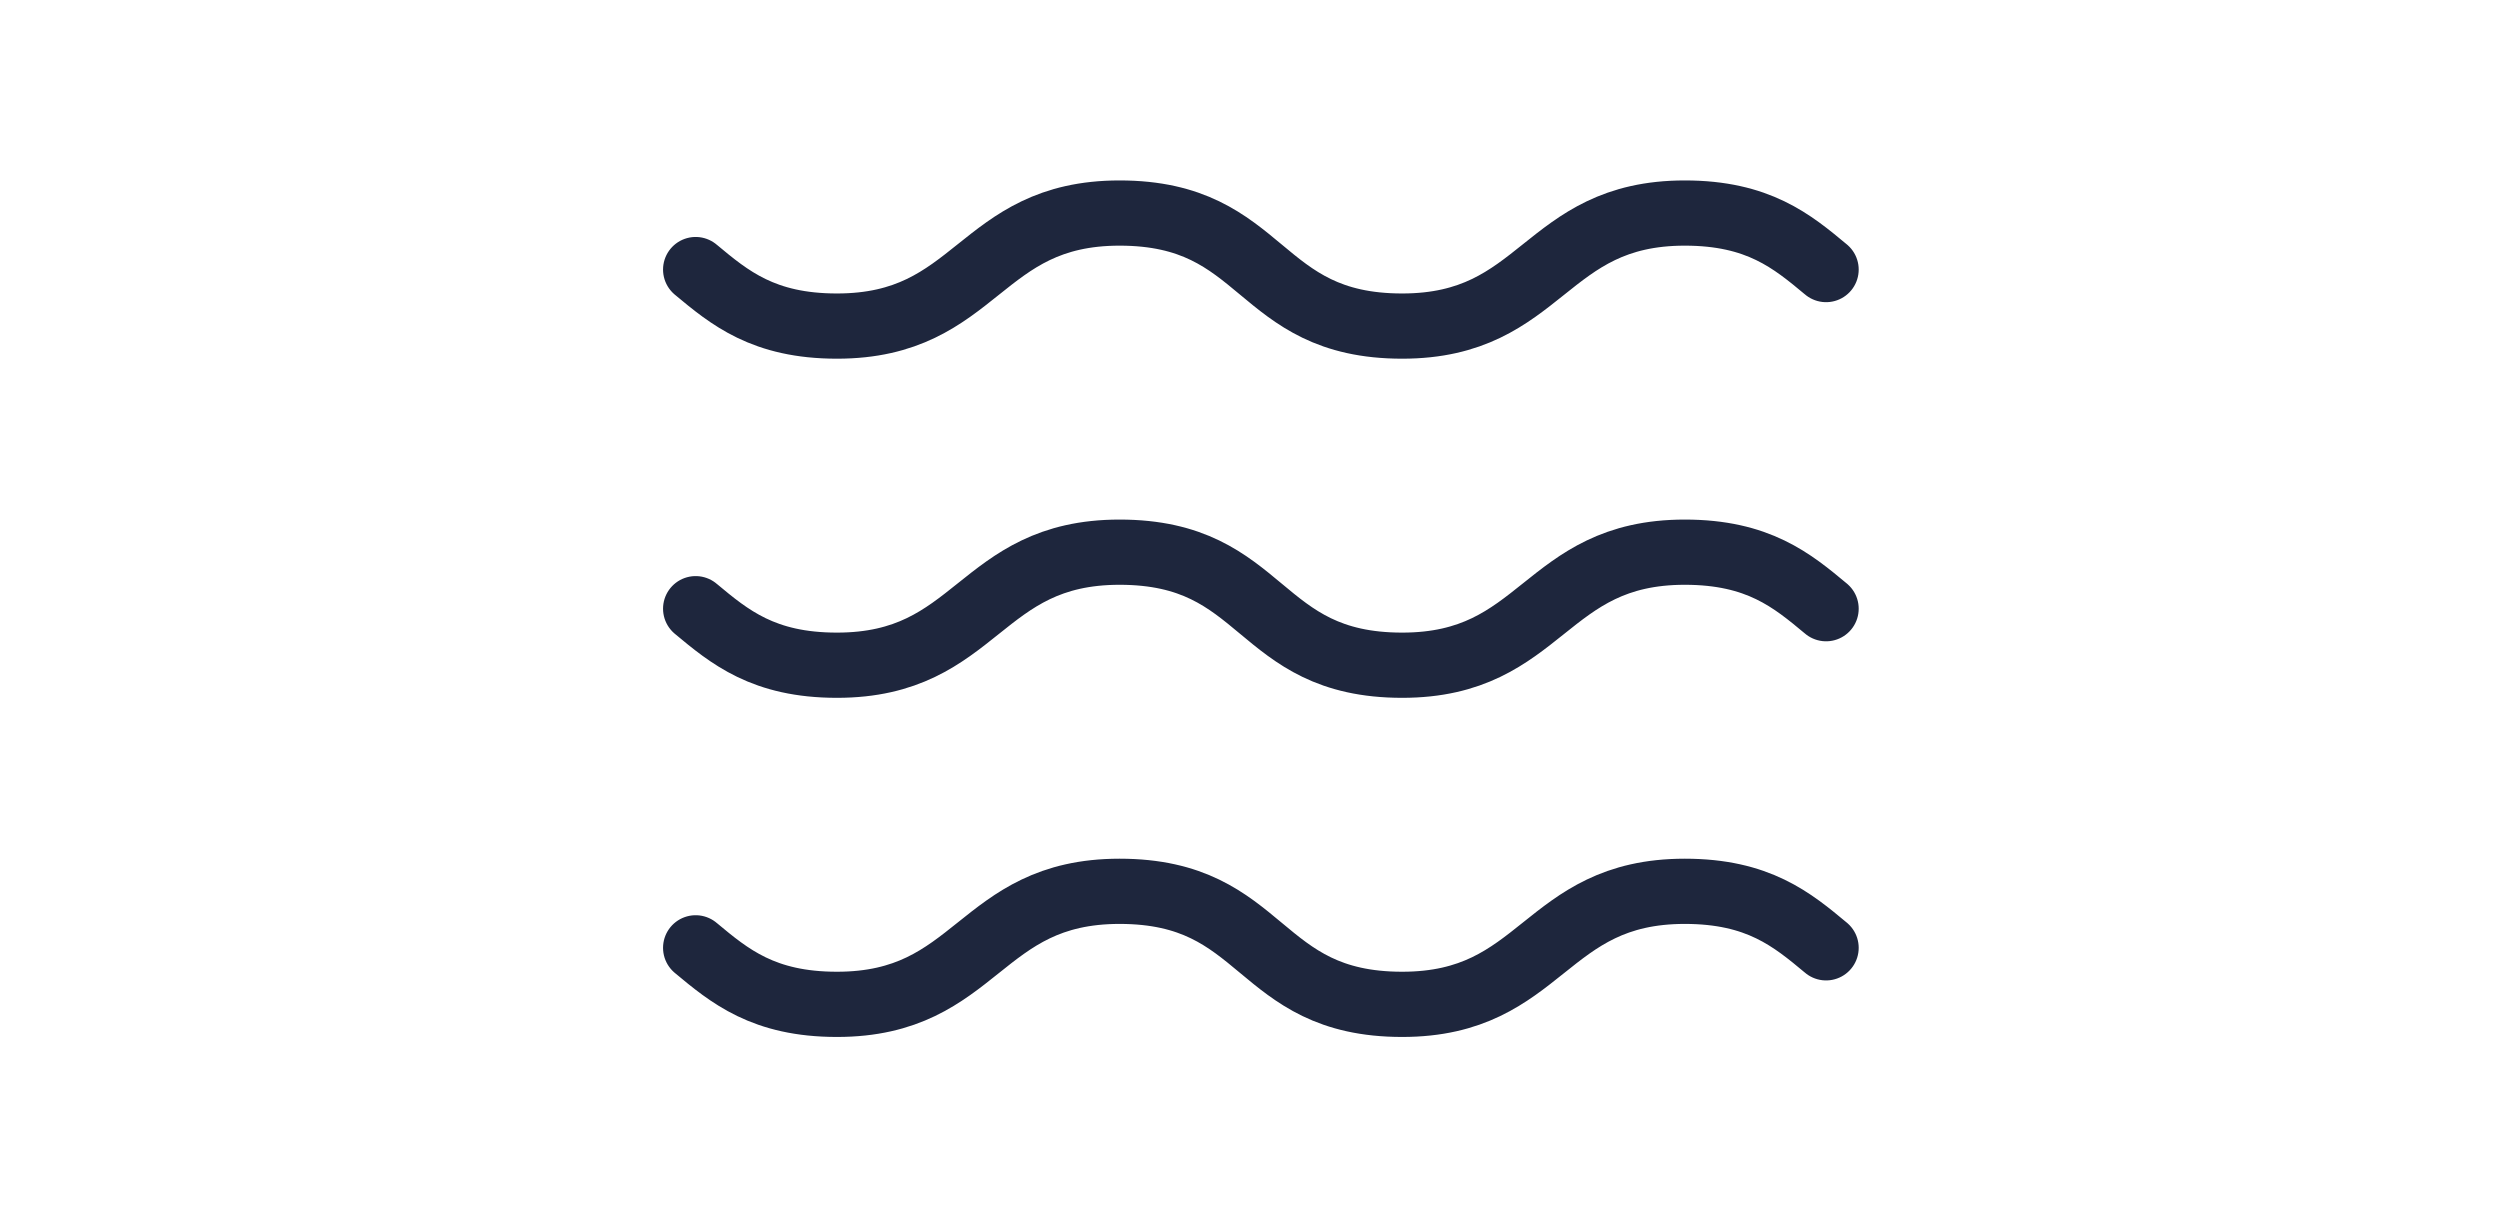
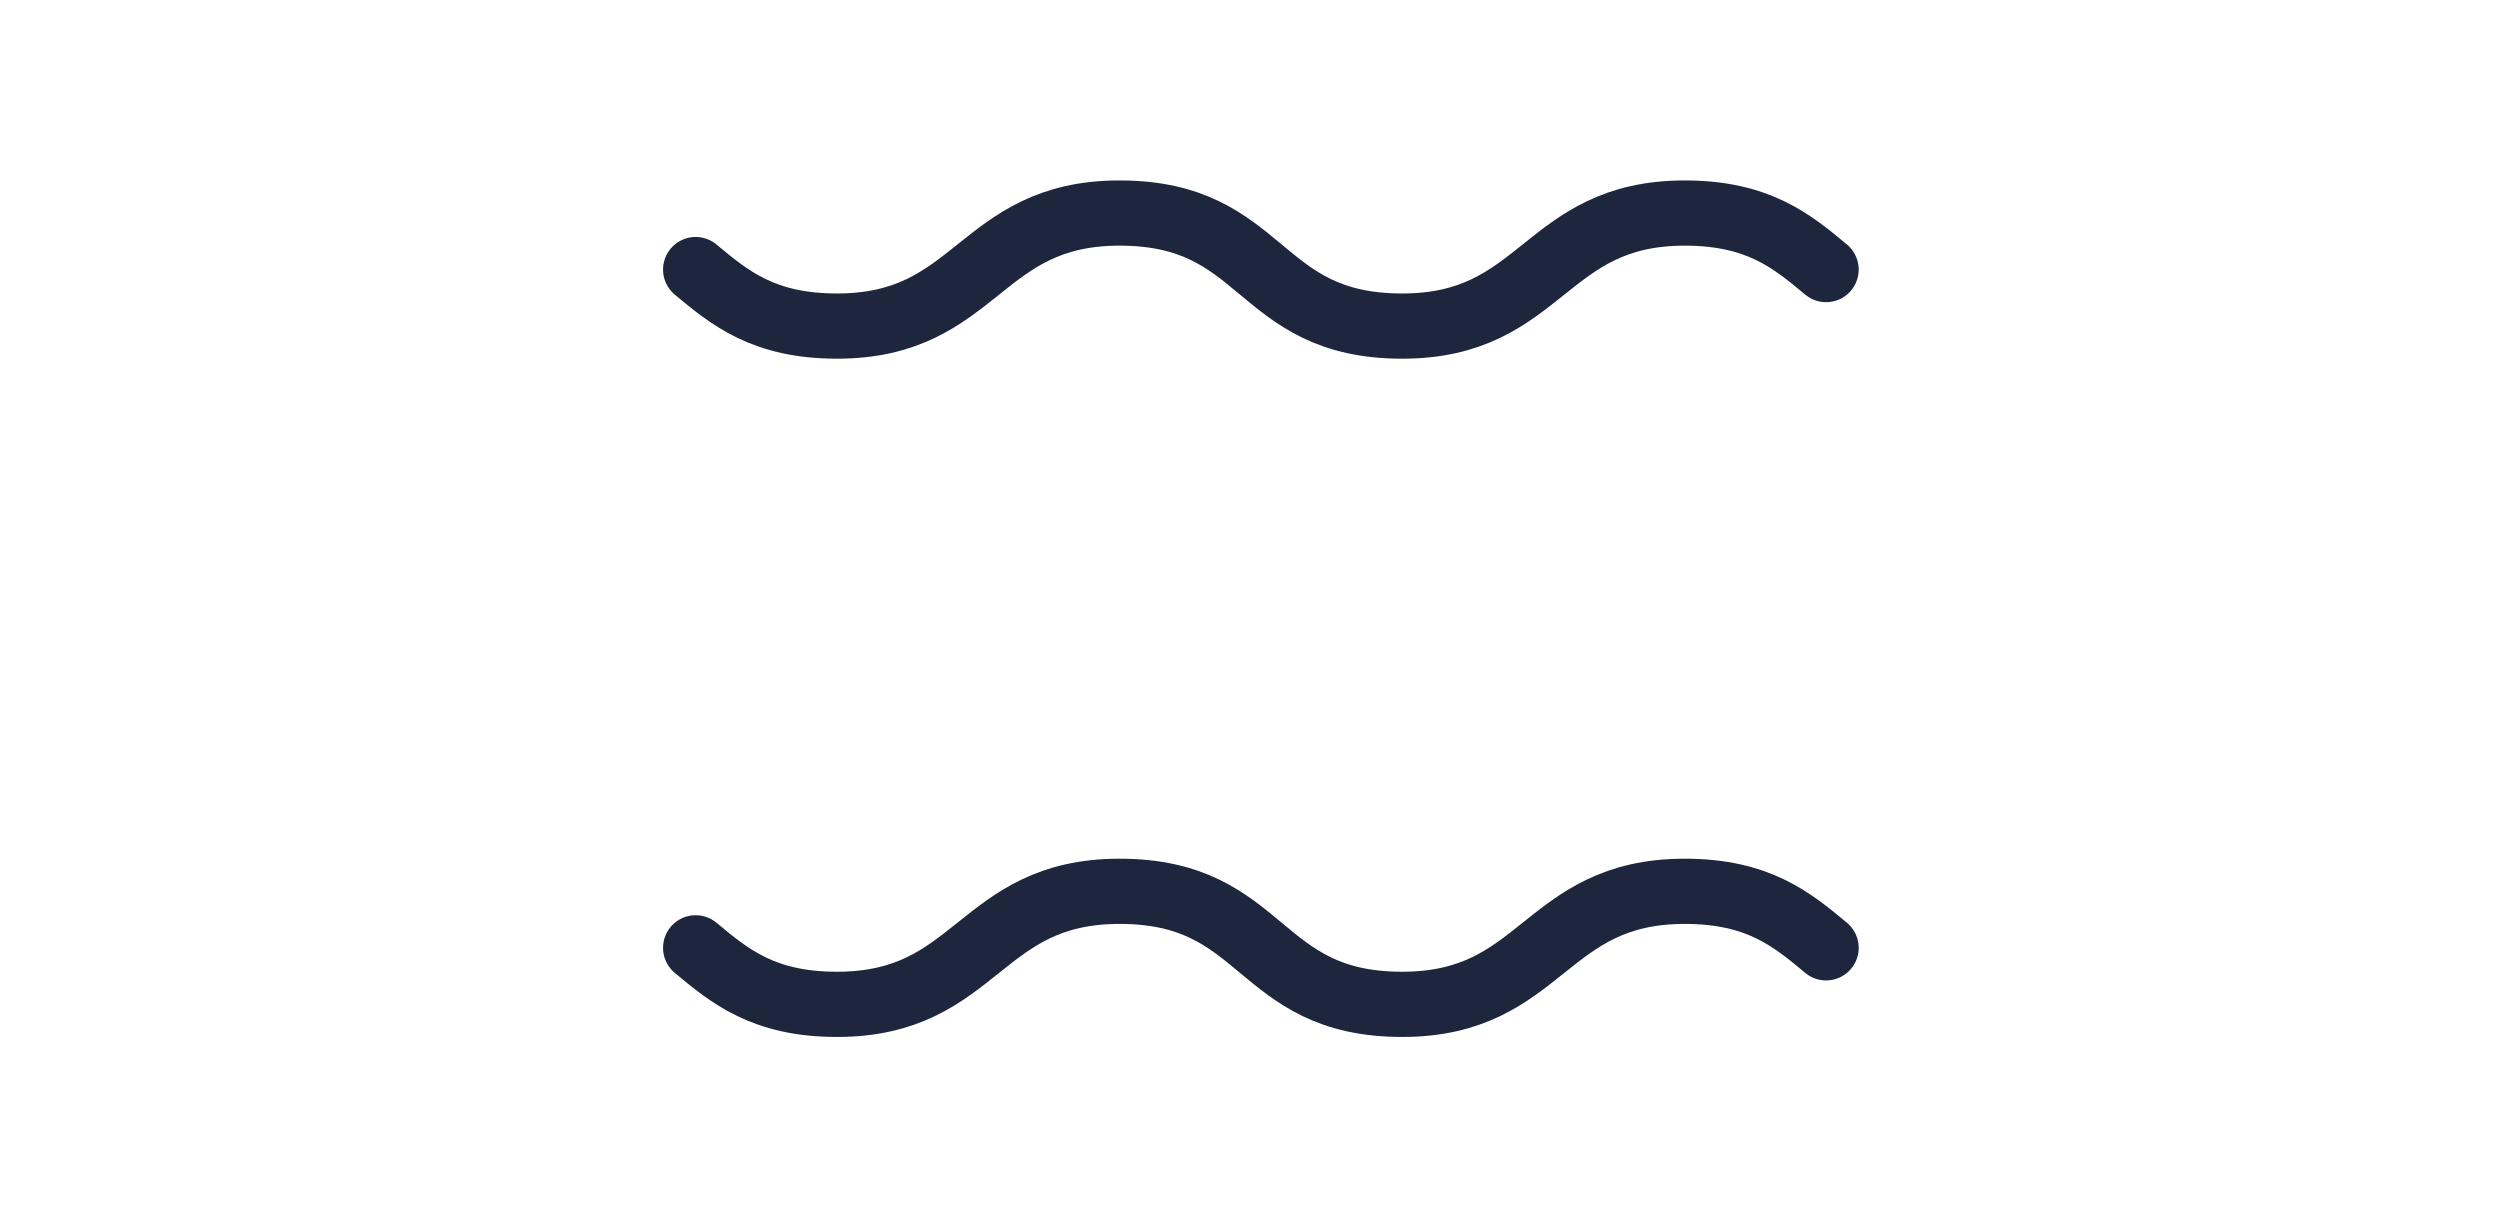
<svg xmlns="http://www.w3.org/2000/svg" width="115" height="56" viewBox="0 0 115 56" fill="none">
  <path d="M32 12.4C33.56 13.7 35.12 15 38.5 15C45 15 45 9.8 51.5 9.8C58.26 9.8 57.74 15 64.5 15C71 15 71 9.8 77.5 9.8C80.88 9.8 82.44 11.1 84 12.4" stroke="#1E263D" stroke-width="3" stroke-linecap="round" stroke-linejoin="round" />
-   <path d="M32 28C33.56 29.3 35.12 30.6 38.5 30.6C45 30.6 45 25.4 51.5 25.4C58.26 25.4 57.74 30.6 64.5 30.6C71 30.6 71 25.4 77.5 25.4C80.88 25.4 82.44 26.7 84 28" stroke="#1E263D" stroke-width="3" stroke-linecap="round" stroke-linejoin="round" />
  <path d="M32 43.6C33.56 44.9 35.12 46.2 38.5 46.2C45 46.2 45 41 51.5 41C58.26 41 57.74 46.2 64.5 46.2C71 46.2 71 41 77.5 41C80.88 41 82.44 42.3 84 43.6" stroke="#1E263D" stroke-width="3" stroke-linecap="round" stroke-linejoin="round" />
</svg>